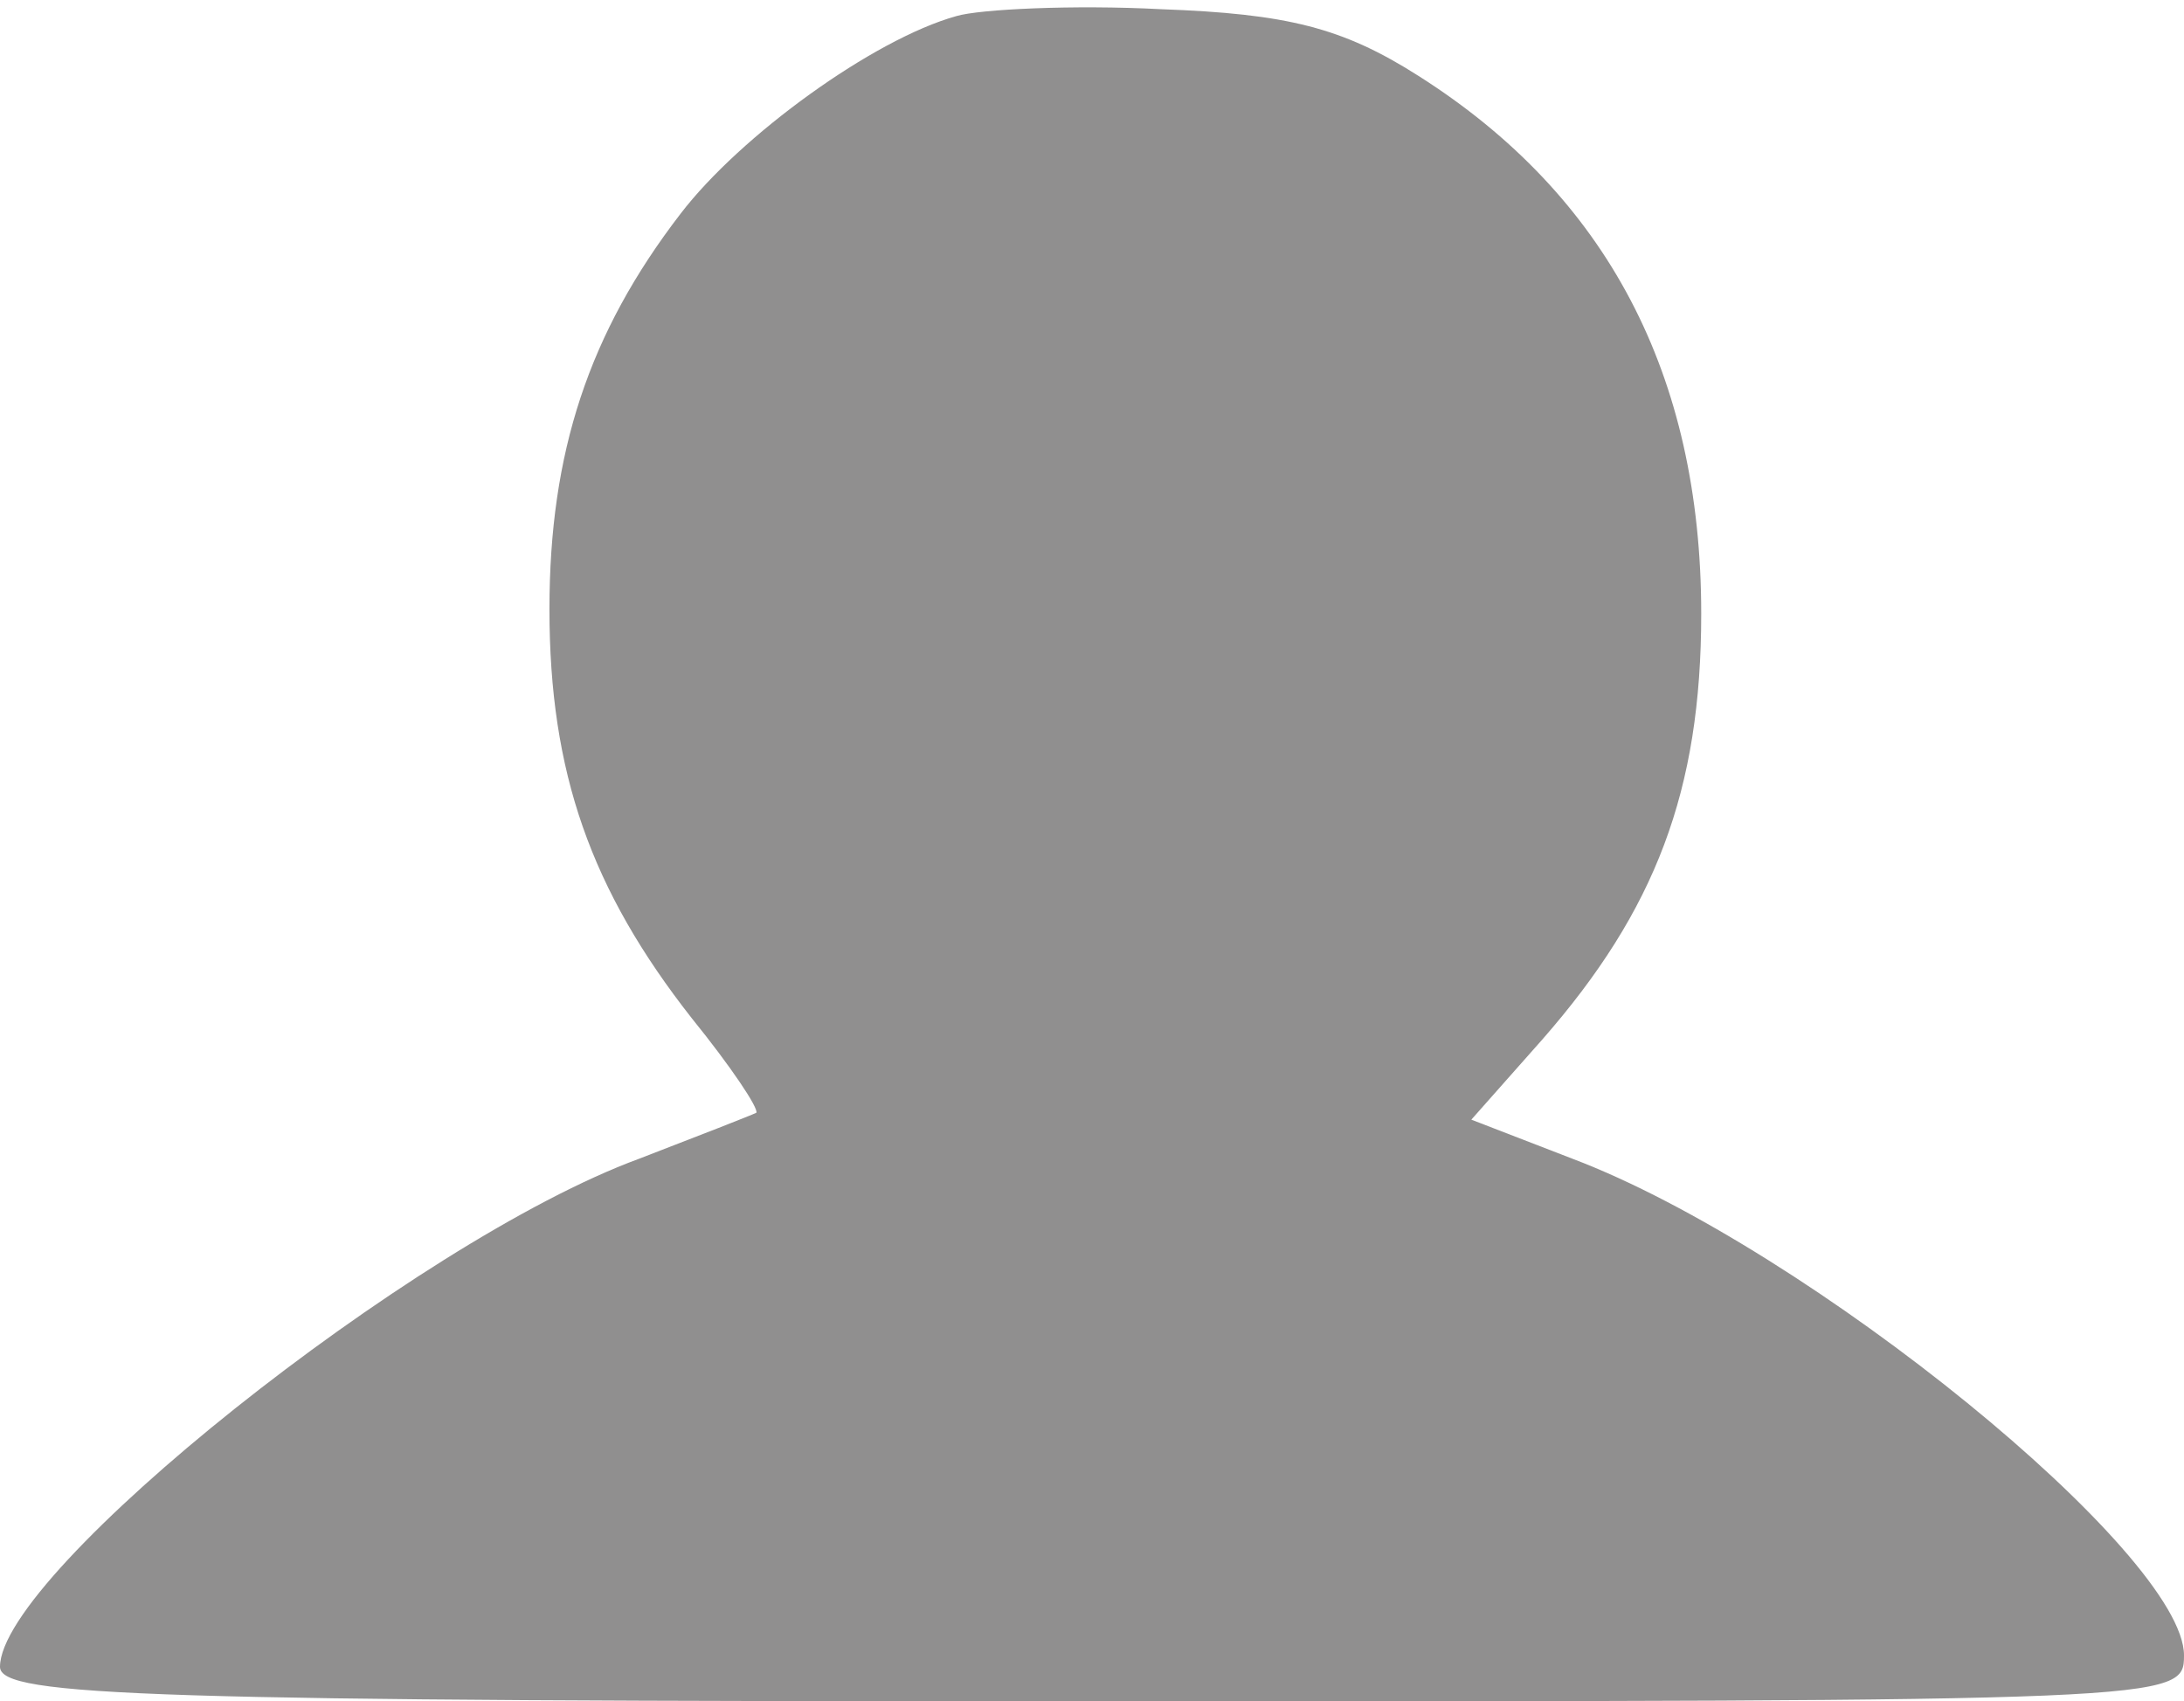
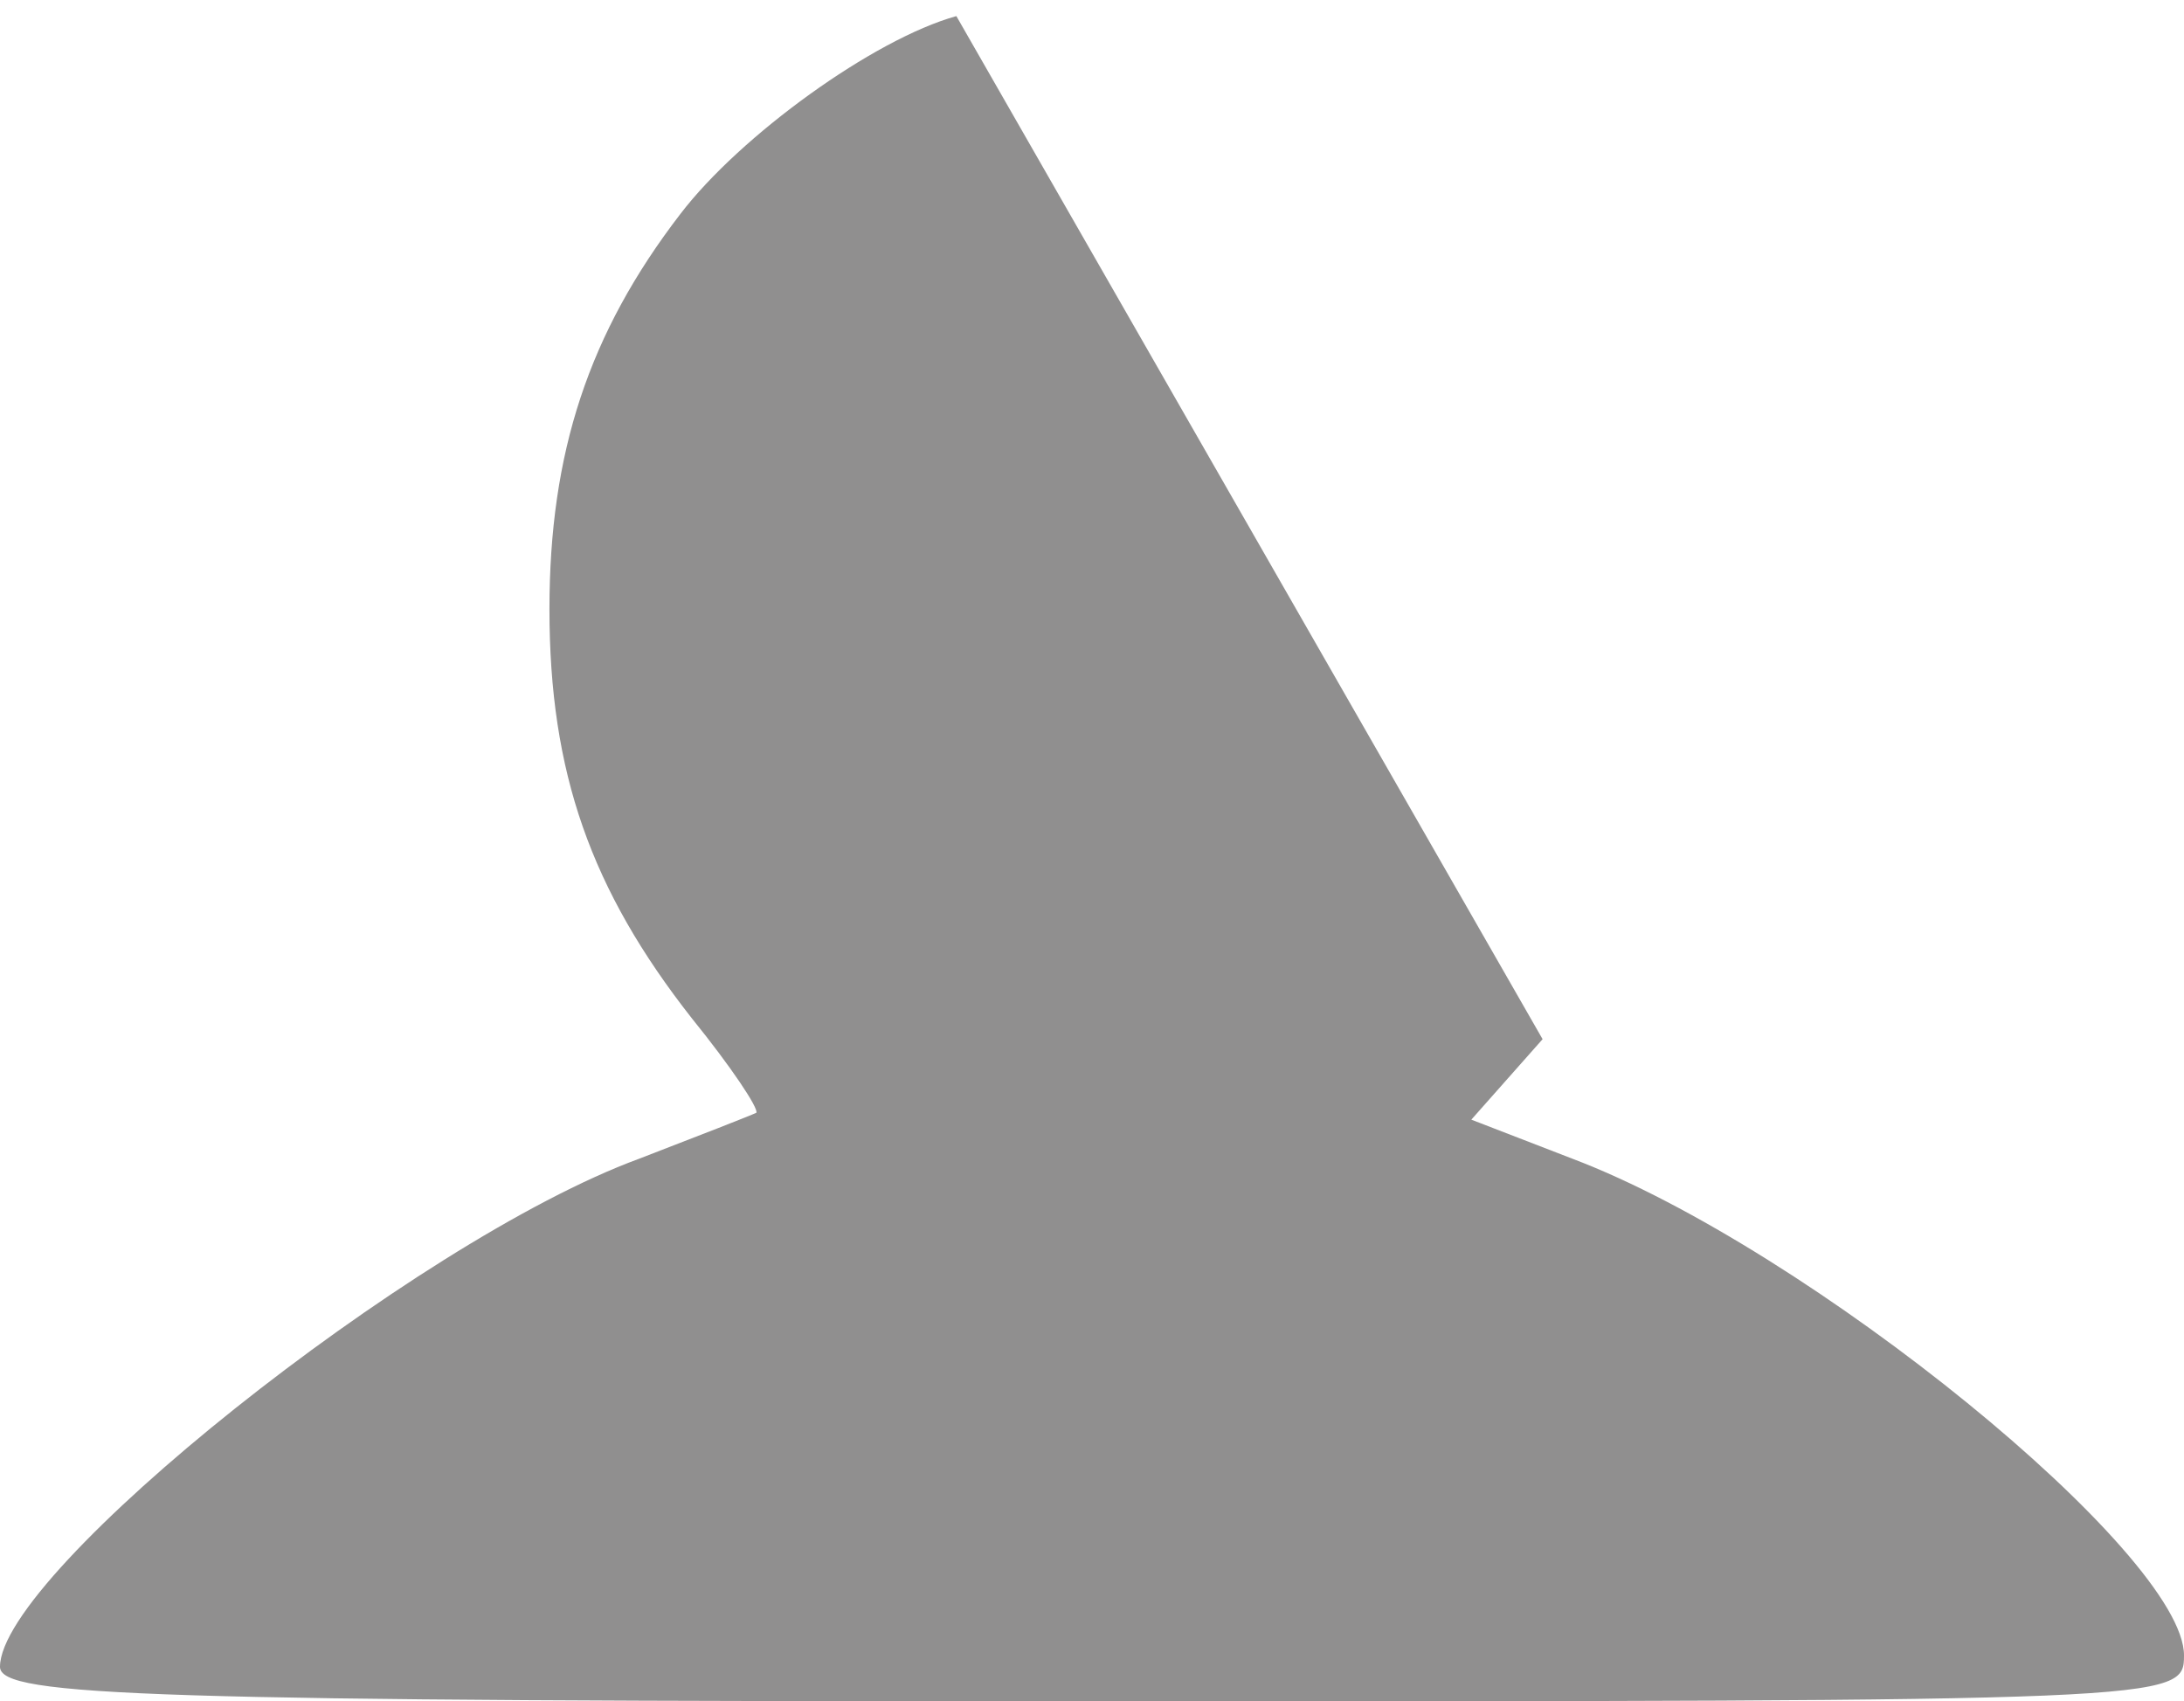
<svg xmlns="http://www.w3.org/2000/svg" version="1.0" width="95pt" height="74pt" viewBox="0 0 95 74" preserveAspectRatio="xMidYMid meet">
  <g transform="translate(0,74) scale(0.1,-0.1)" fill="#908F8F" stroke="none">
-     <path d="M416 733 c-36 -10 -94 -52 -120 -86 -40 -52 -57 -104 -57 -172 0 -71 18 -122 62 -178 17 -21 29 -39 28 -41 -2 -1 -25 -10 -51 -20 -98 -36 -278 -180 -278 -221 0 -13 66 -15 475 -15 472 0 475 0 475 20 0 44 -163 177 -266 216 l-44 17 31 35 c49 56 69 108 69 185 0 104 -41 182 -123 234 -33 21 -57 27 -112 29 -38 2 -79 0 -89 -3z" />
+     <path d="M416 733 c-36 -10 -94 -52 -120 -86 -40 -52 -57 -104 -57 -172 0 -71 18 -122 62 -178 17 -21 29 -39 28 -41 -2 -1 -25 -10 -51 -20 -98 -36 -278 -180 -278 -221 0 -13 66 -15 475 -15 472 0 475 0 475 20 0 44 -163 177 -266 216 l-44 17 31 35 z" />
  </g>
</svg>